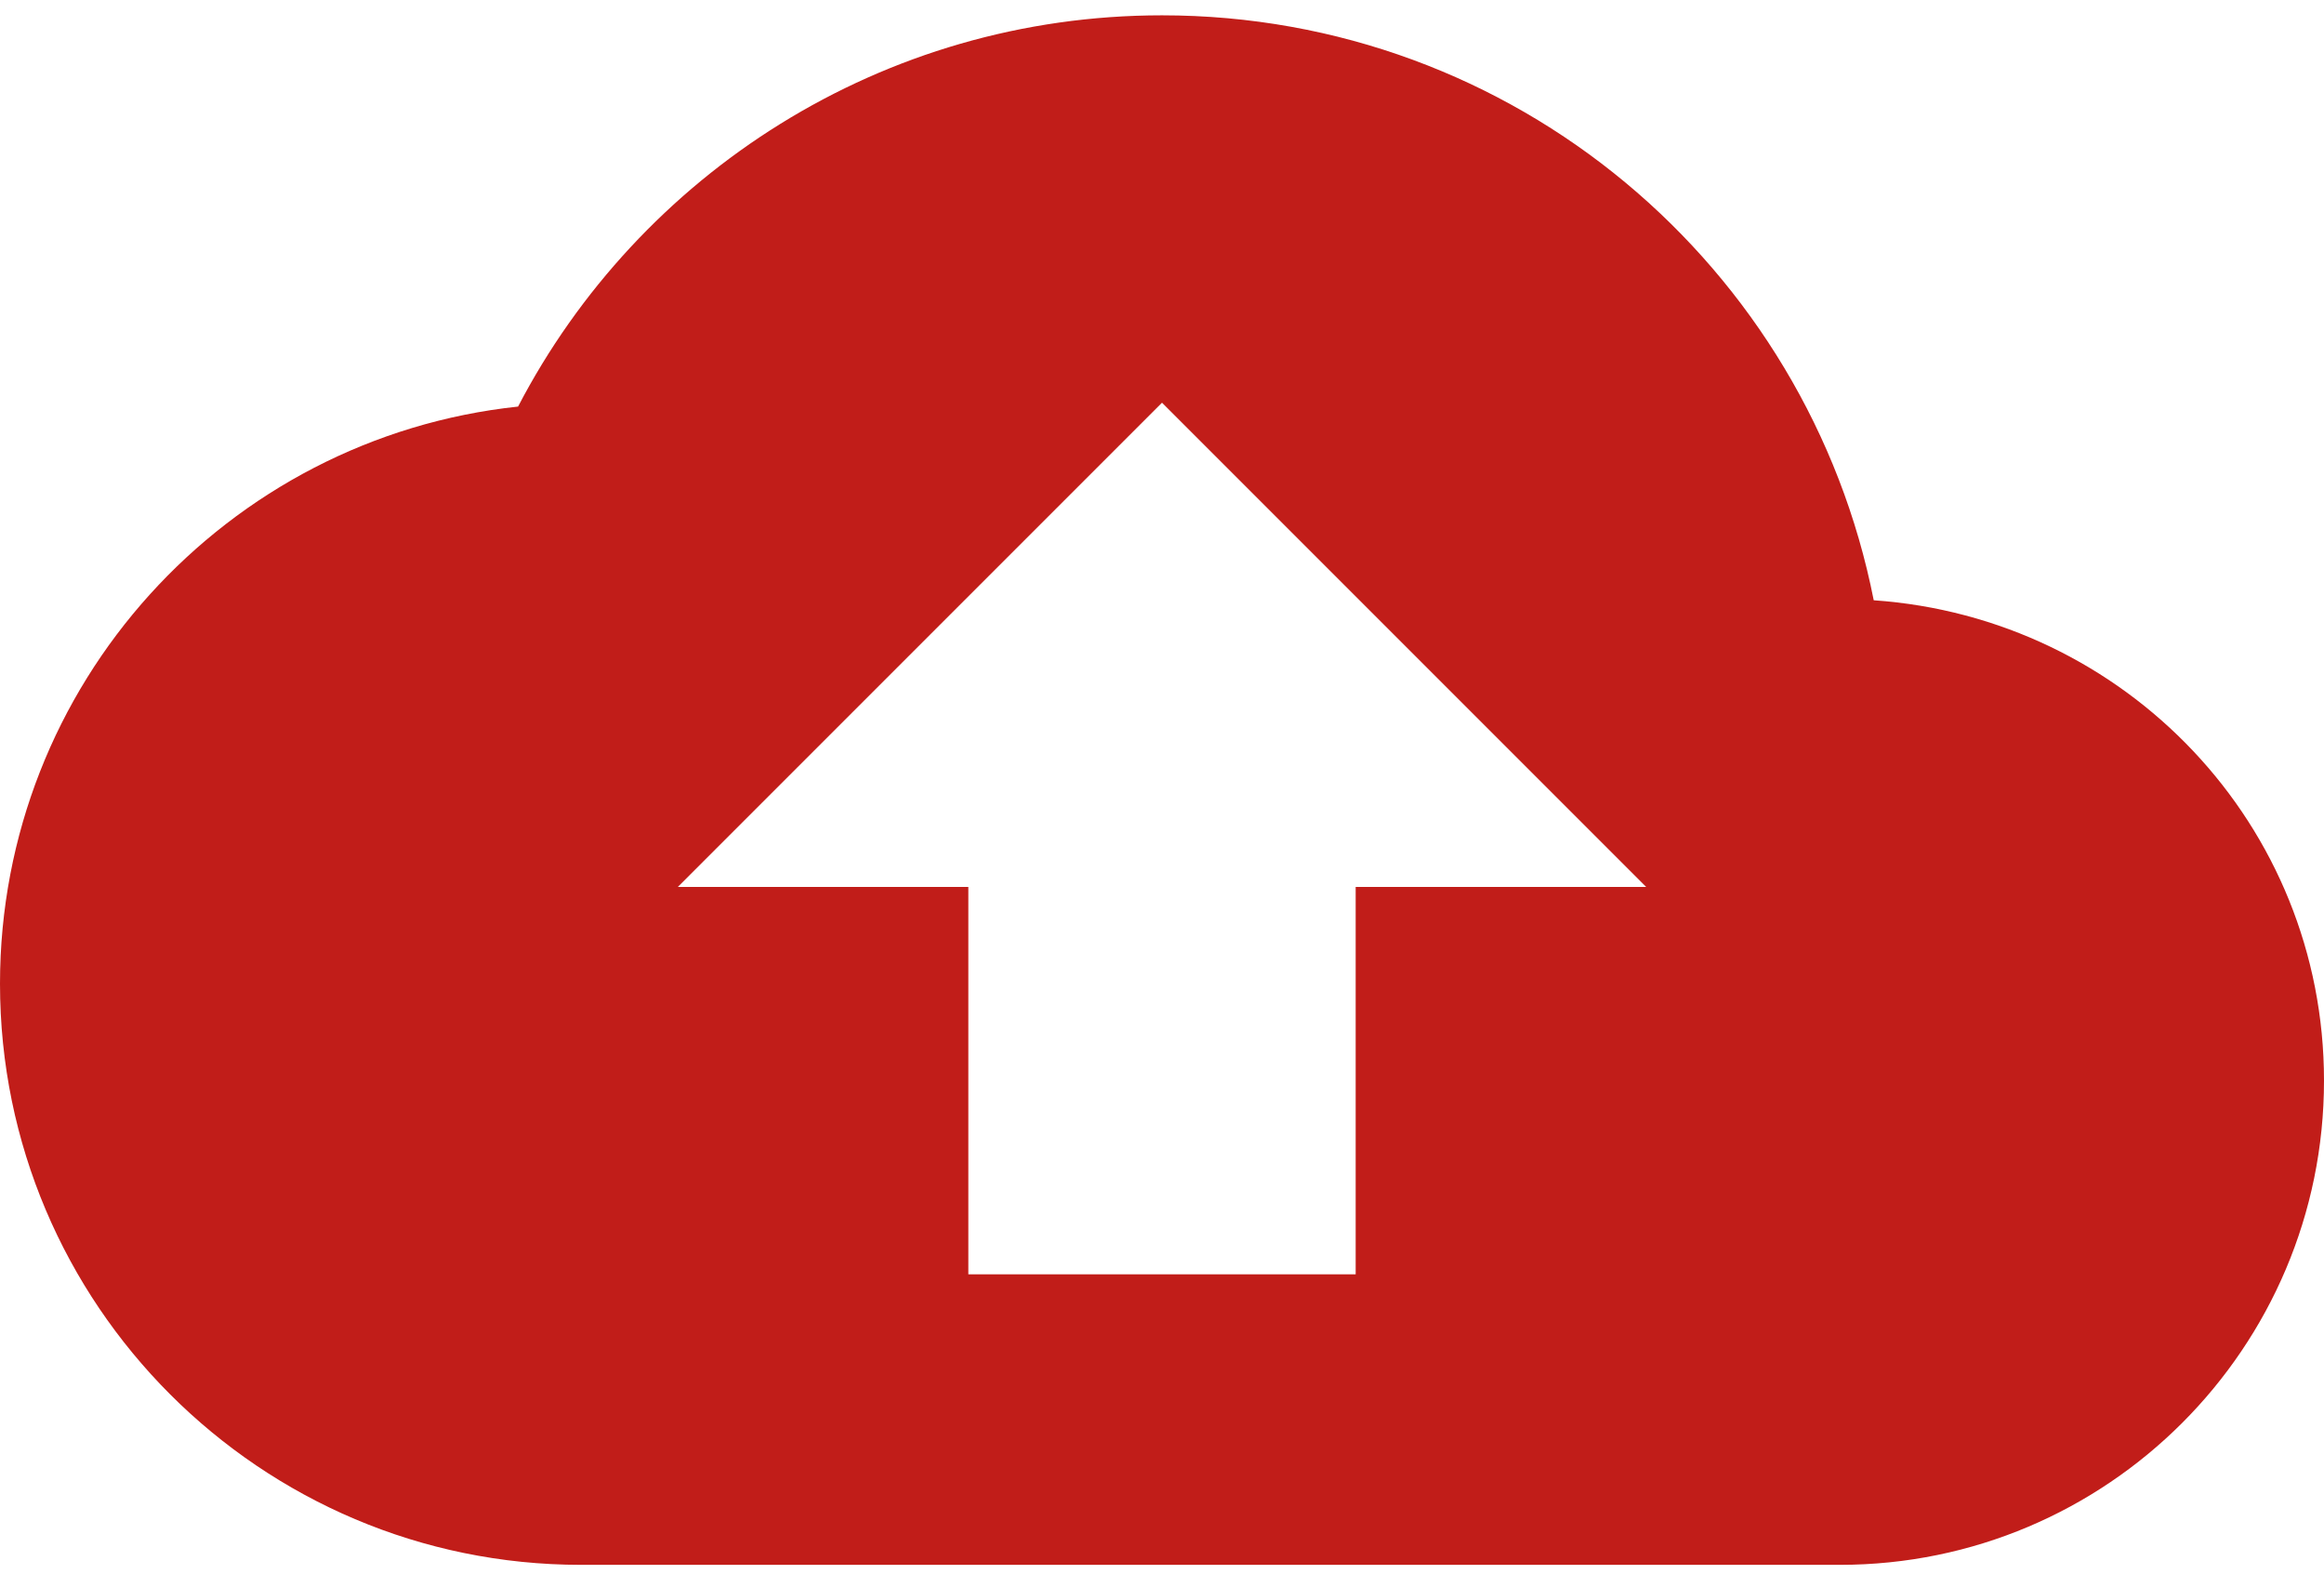
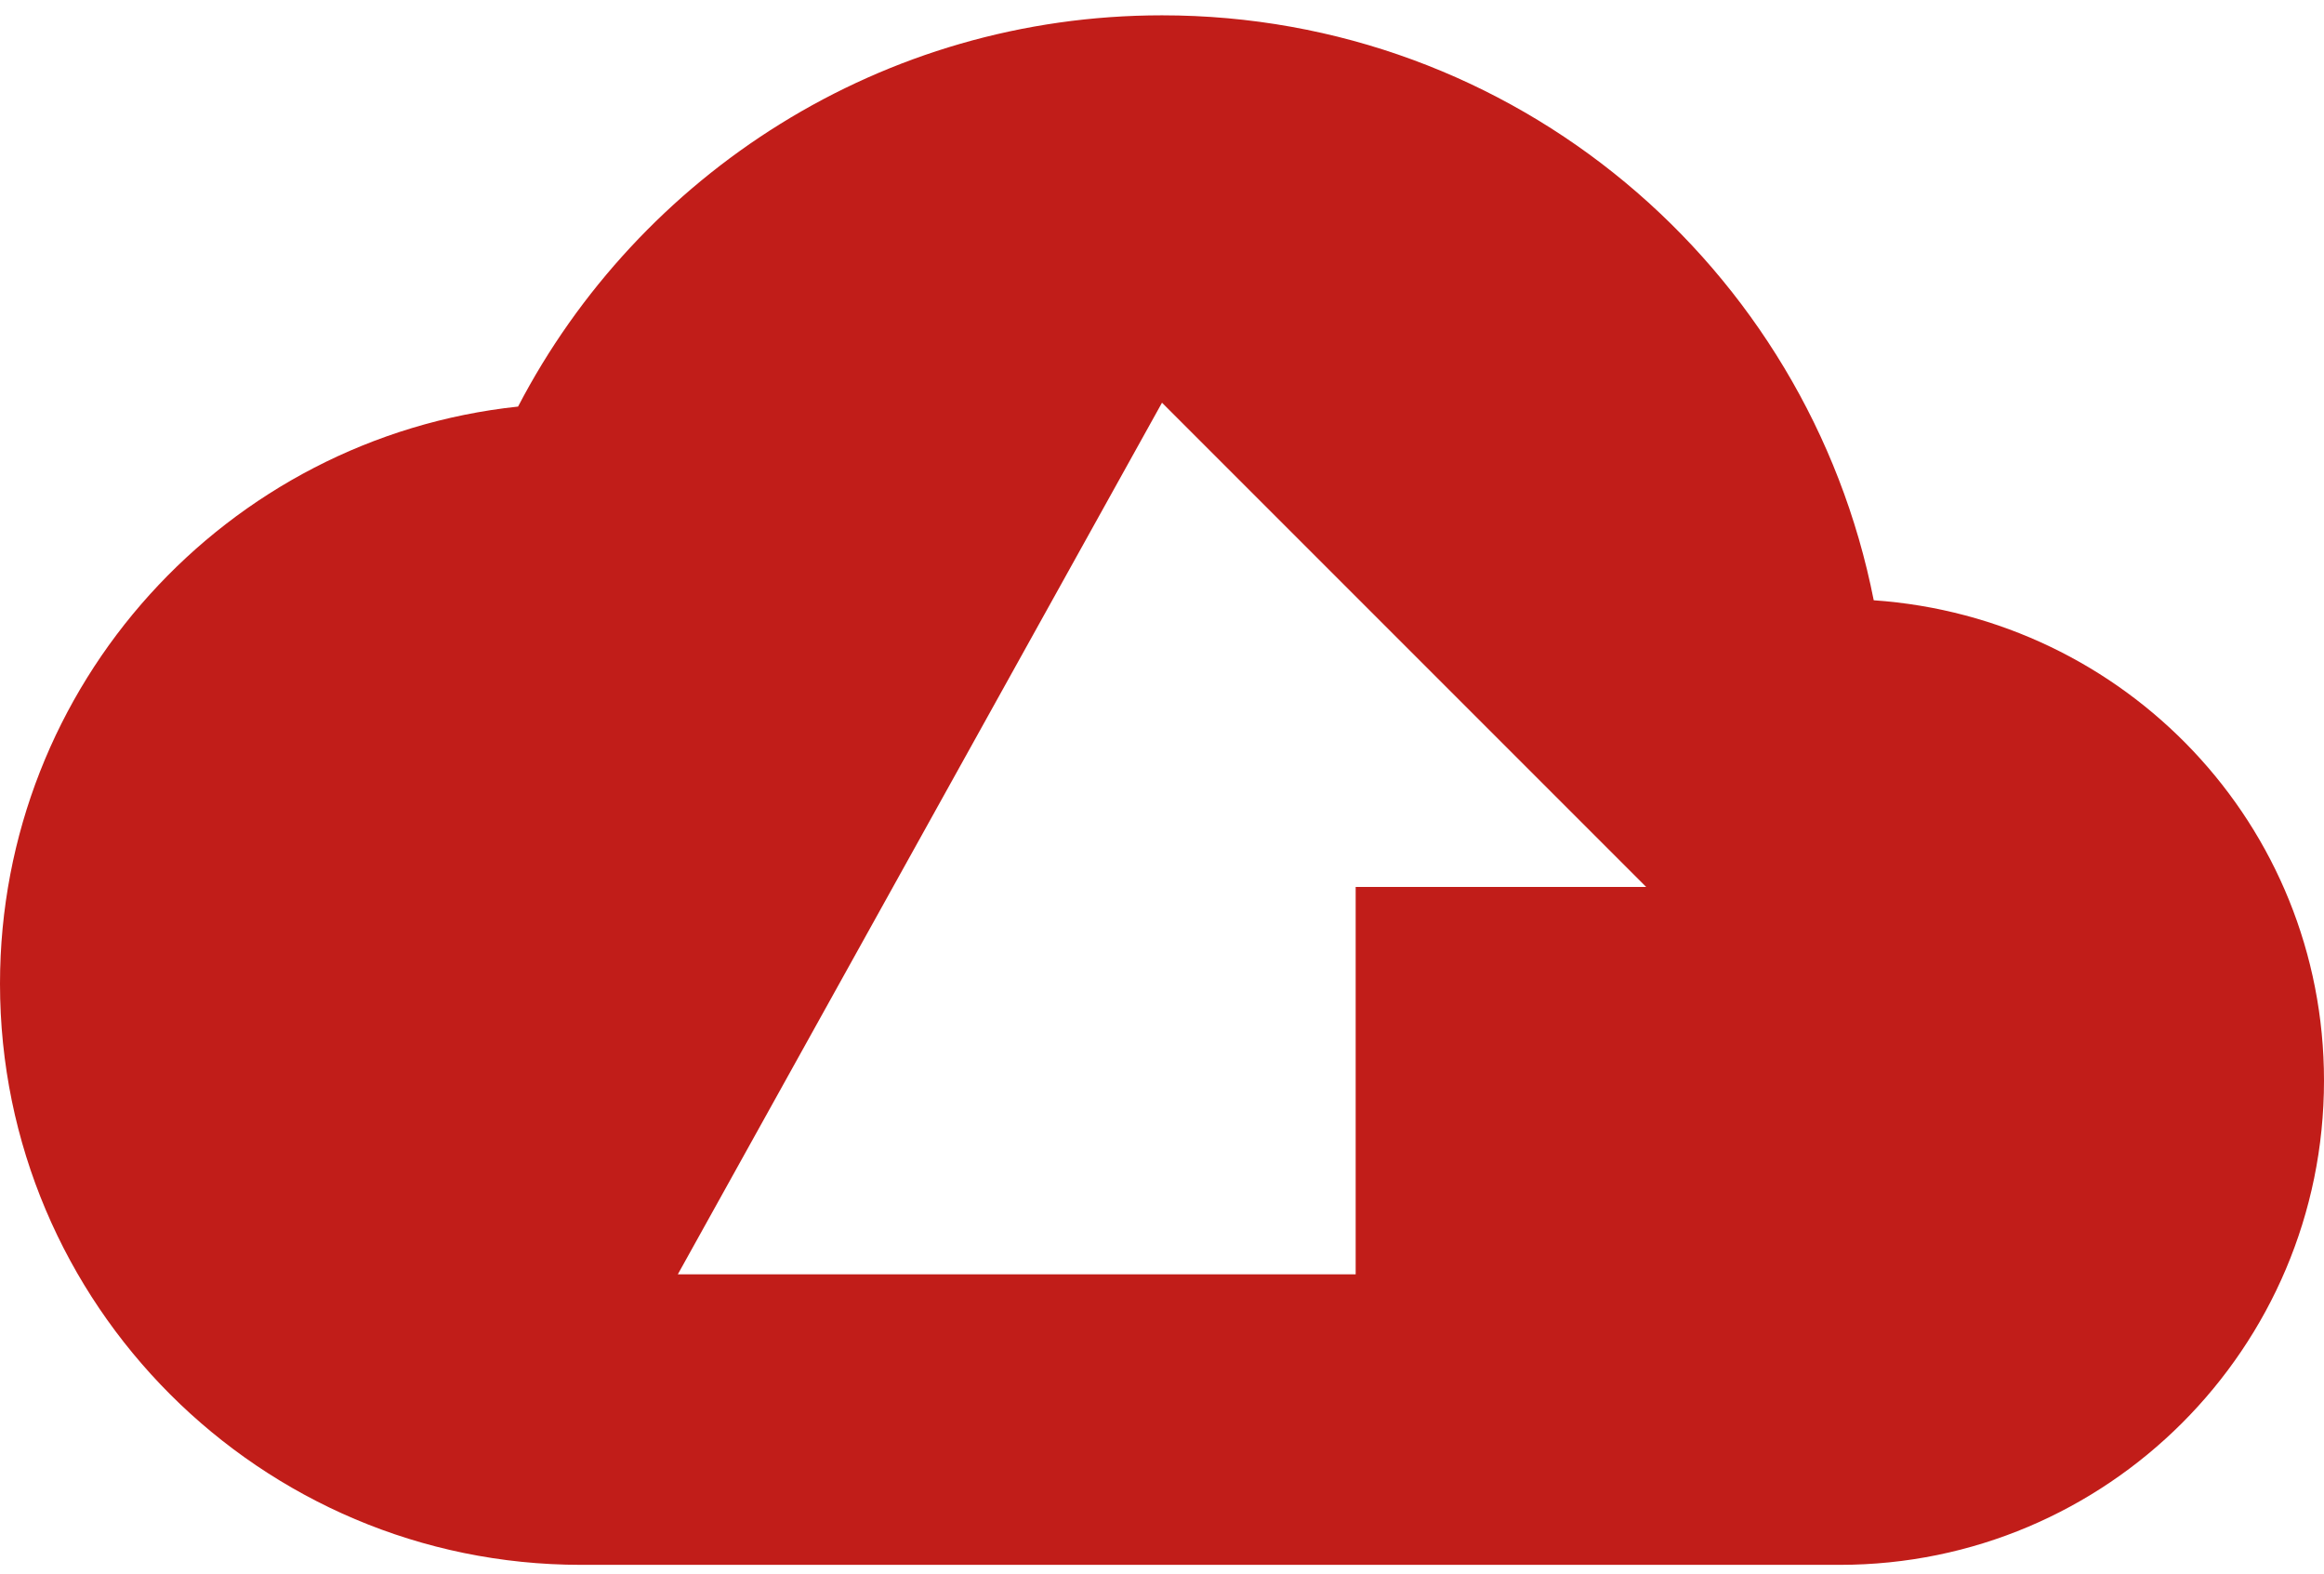
<svg xmlns="http://www.w3.org/2000/svg" width="96" height="65" viewBox="0 0 96 65" fill="none">
-   <path d="M77.4 24.793C74.68 10.993 62.56 0.633 48 0.633C36.44 0.633 26.4 7.193 21.4 16.793C9.36 18.073 0 28.273 0 40.633C0 53.873 10.76 64.633 24 64.633H76C87.04 64.633 96 55.673 96 44.633C96 34.073 87.8 25.513 77.4 24.793ZM56 36.633V52.633H40V36.633H28L48 16.633L68 36.633H56Z" fill="#C11D19" />
+   <path d="M77.4 24.793C74.68 10.993 62.56 0.633 48 0.633C36.44 0.633 26.4 7.193 21.4 16.793C9.36 18.073 0 28.273 0 40.633C0 53.873 10.76 64.633 24 64.633H76C87.04 64.633 96 55.673 96 44.633C96 34.073 87.8 25.513 77.4 24.793ZM56 36.633V52.633H40H28L48 16.633L68 36.633H56Z" fill="#C11D19" />
</svg>